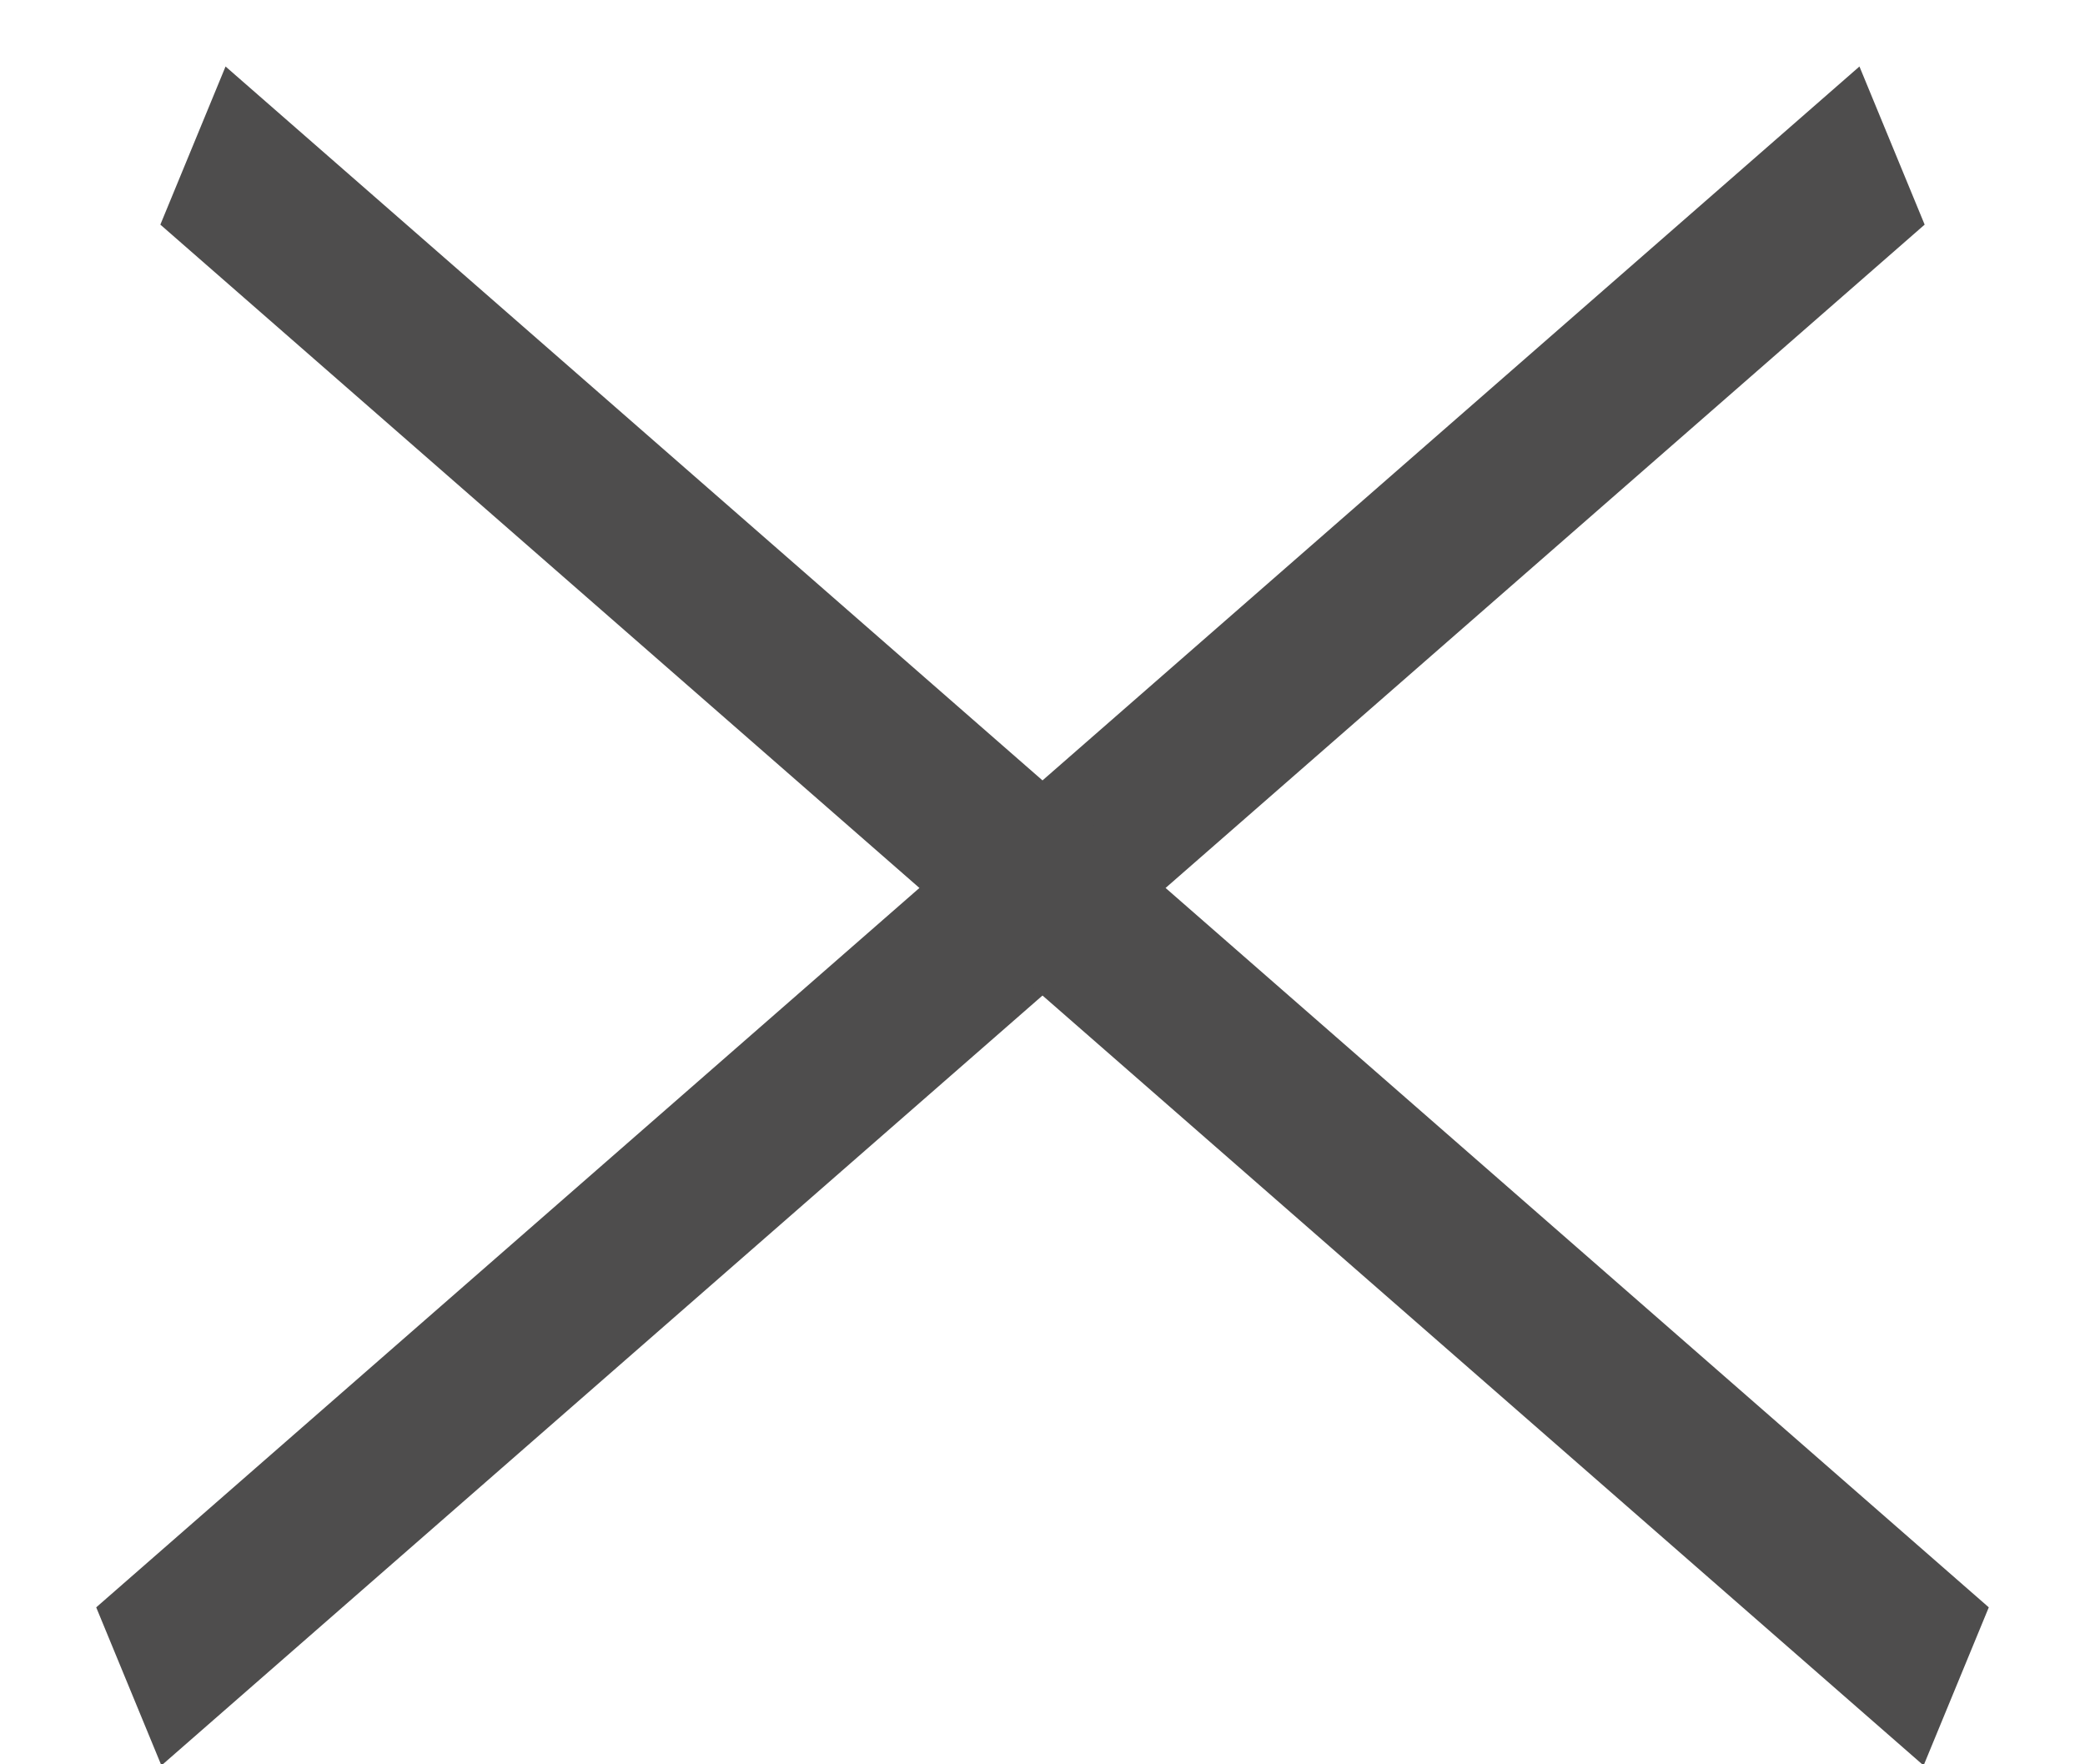
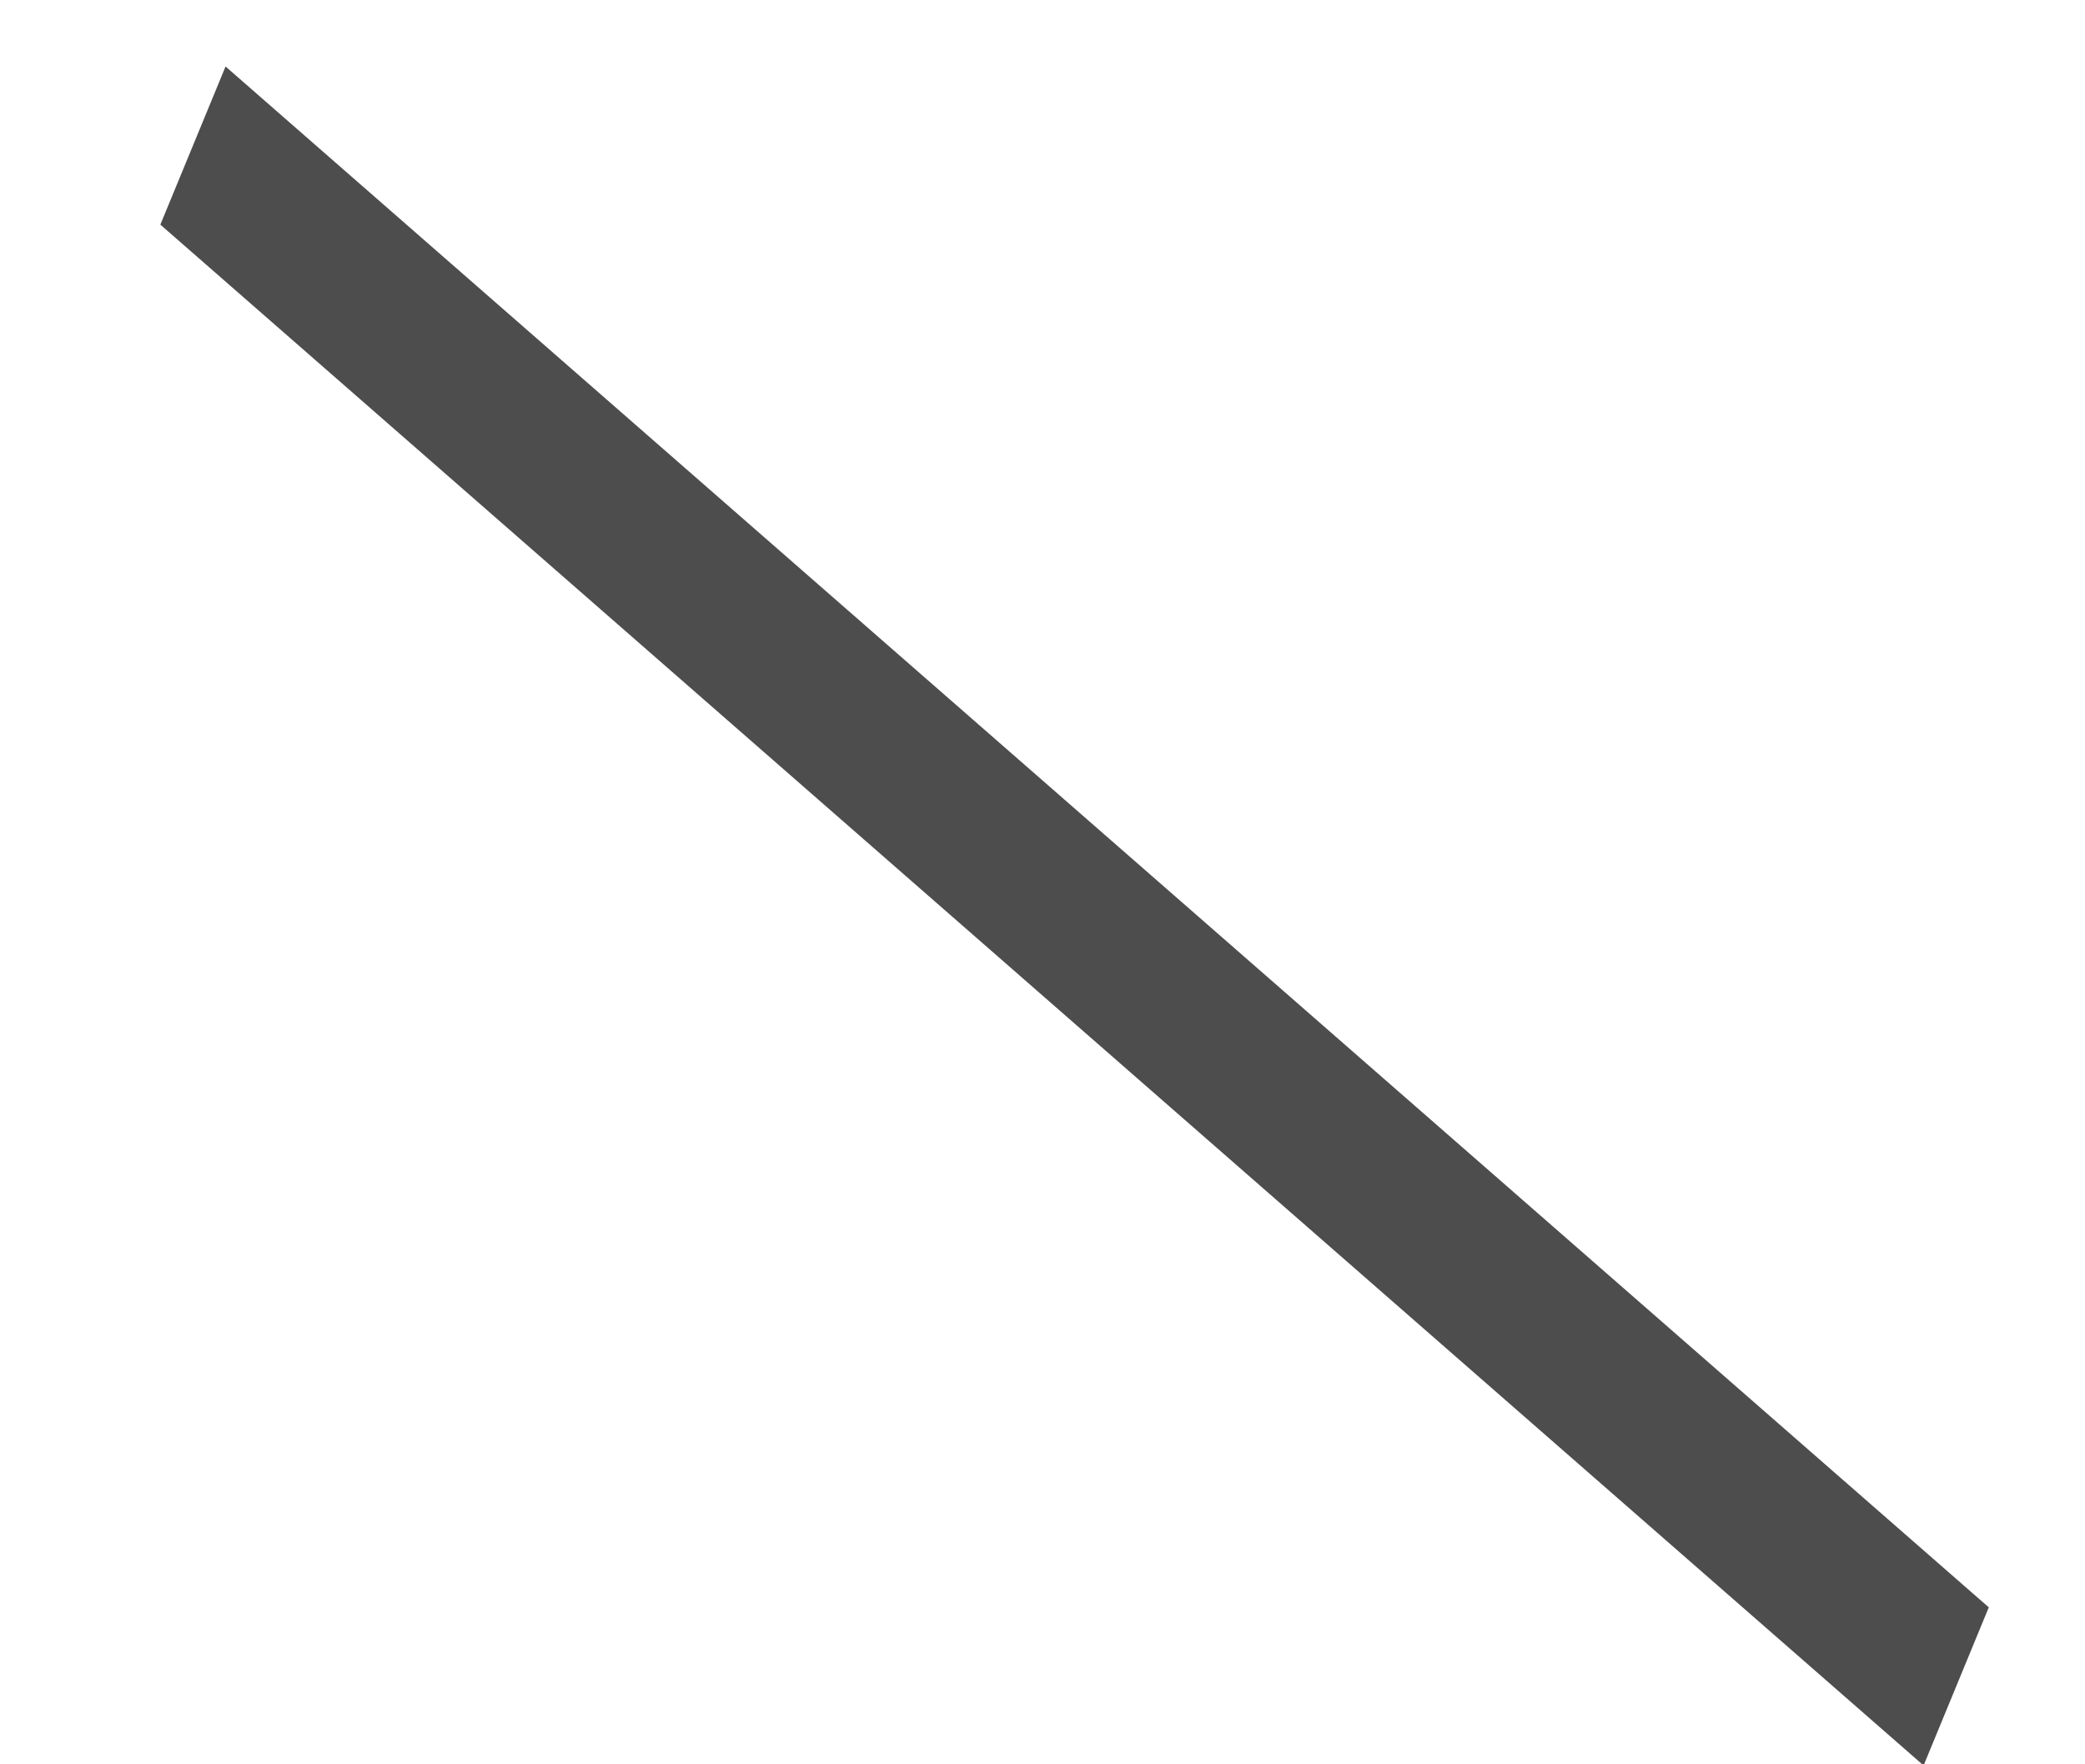
<svg xmlns="http://www.w3.org/2000/svg" width="13" height="11" viewBox="0 0 13 11" fill="none">
-   <line y1="-0.533" x2="14.6" y2="-0.533" transform="matrix(-0.753 0.658 0.381 0.924 12 1.4)" stroke="#4E4D4D" stroke-width="1.067" />
  <line y1="-0.533" x2="14.6" y2="-0.533" transform="matrix(0.753 0.658 -0.381 0.924 1 1.4)" stroke="#4E4D4D" stroke-width="1.067" />
</svg>